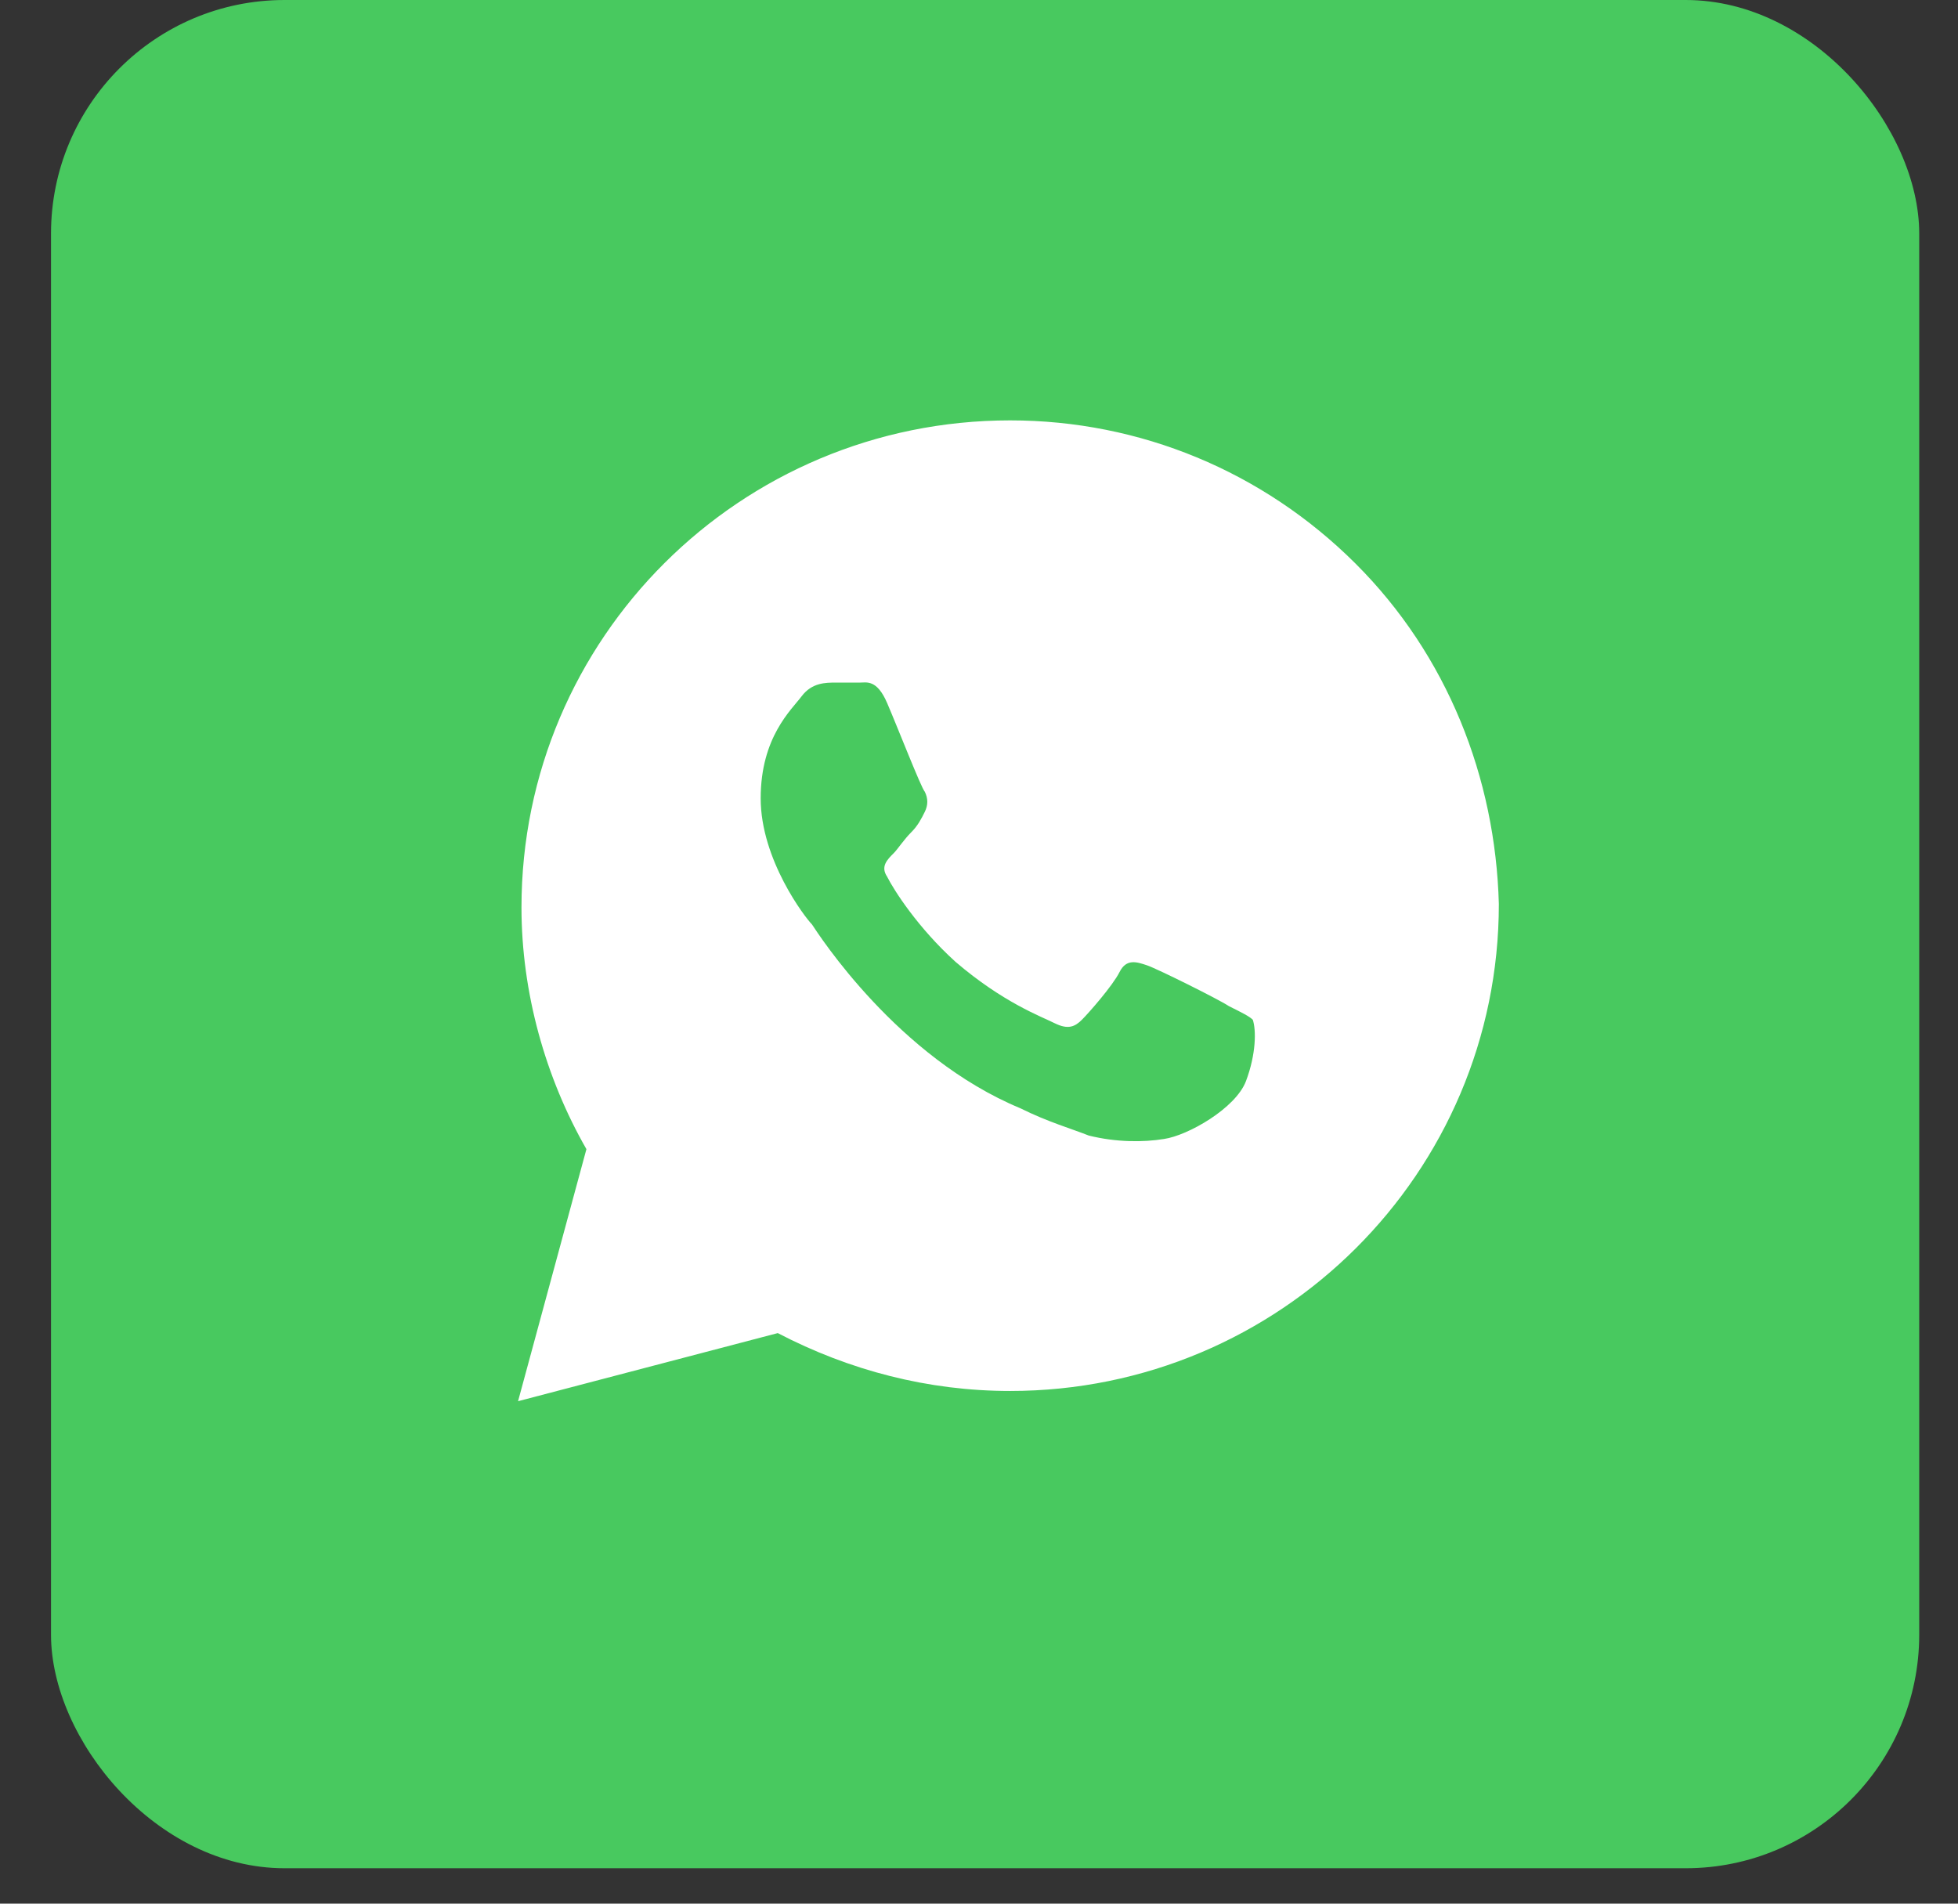
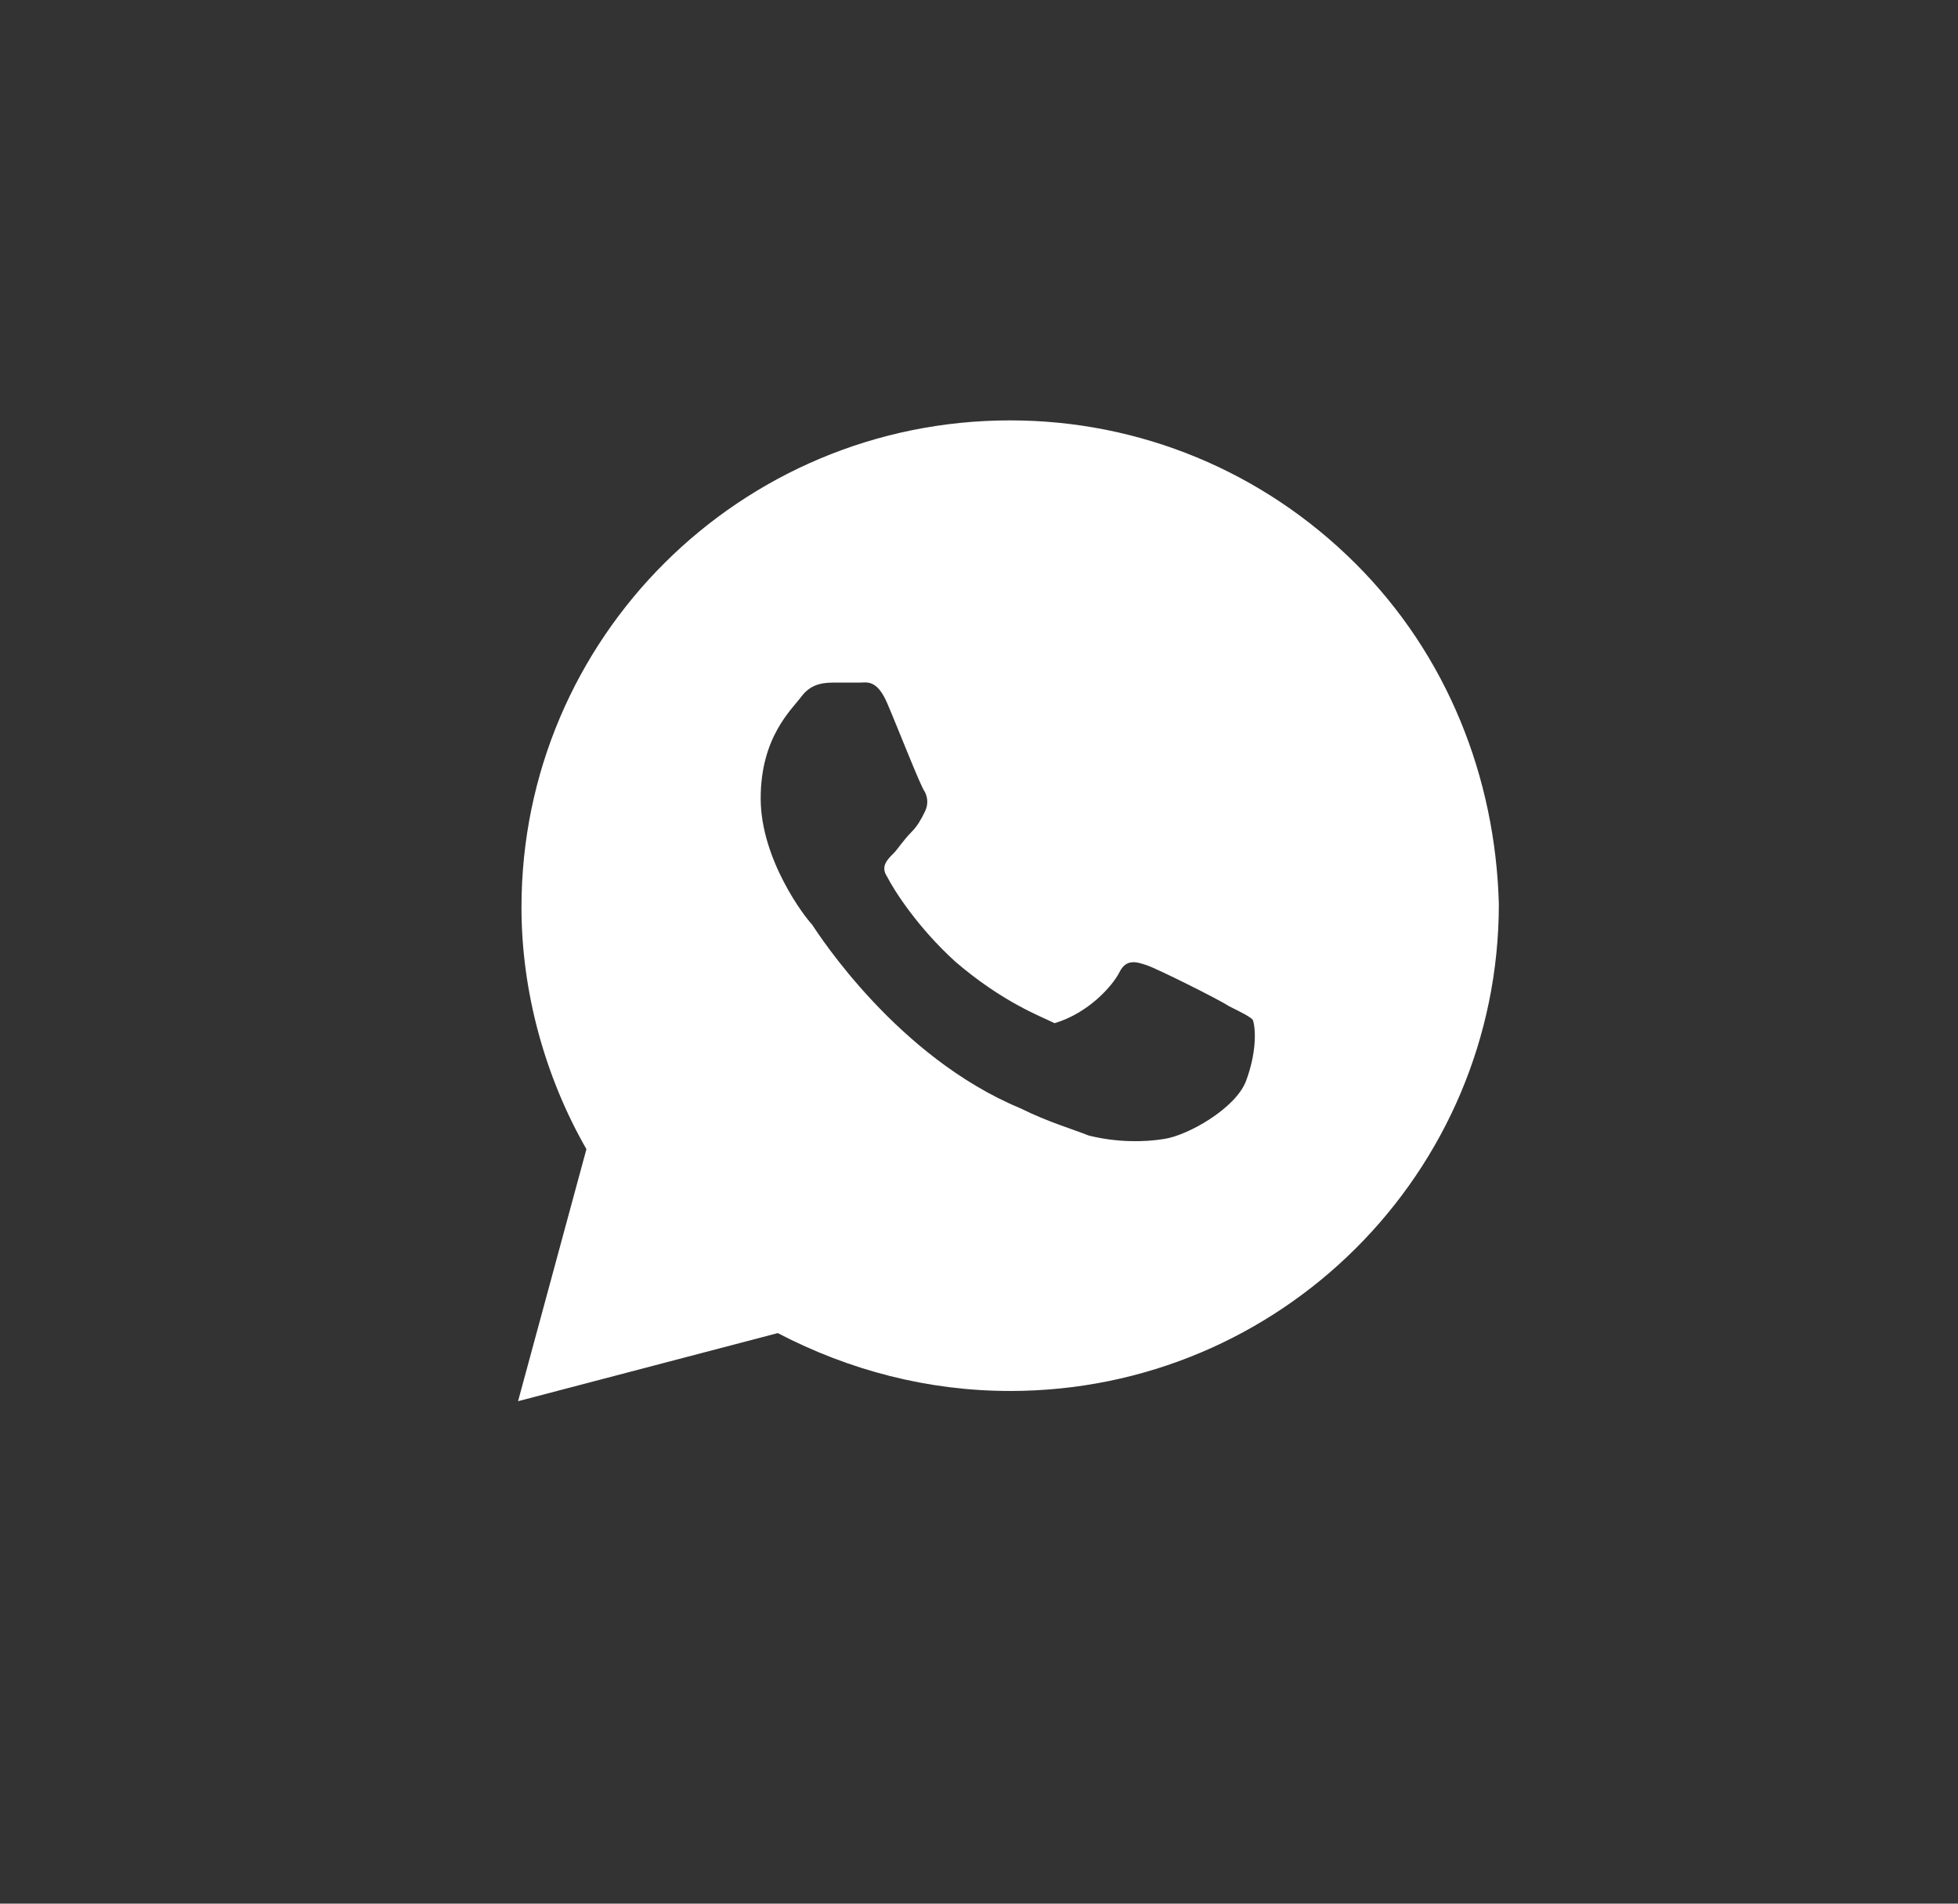
<svg xmlns="http://www.w3.org/2000/svg" width="36" height="35" viewBox="0 0 36 35" fill="none">
  <rect x="0" y="0" width="36" height="35" fill="#333333" stroke="none" />
-   <rect x="0.938" width="34.349" height="34.349" rx="4.294" fill="#48C95F" />
-   <path d="M24.919 10.358C23.223 8.668 20.961 7.729 18.573 7.729C13.609 7.729 9.588 11.736 9.588 16.683C9.588 18.248 10.028 19.813 10.782 21.128L9.525 25.762L14.3 24.51C15.62 25.198 17.065 25.574 18.573 25.574C23.537 25.574 27.558 21.567 27.558 16.62C27.495 14.303 26.616 12.049 24.919 10.358ZM22.909 19.876C22.72 20.377 21.84 20.878 21.401 20.941C21.023 21.003 20.521 21.003 20.018 20.878C19.704 20.753 19.264 20.627 18.762 20.377C16.5 19.438 15.054 17.184 14.929 16.996C14.803 16.87 13.986 15.806 13.986 14.679C13.986 13.552 14.552 13.051 14.74 12.8C14.929 12.55 15.18 12.55 15.368 12.55C15.494 12.55 15.683 12.55 15.808 12.55C15.934 12.55 16.122 12.487 16.311 12.926C16.5 13.364 16.939 14.491 17.002 14.554C17.065 14.679 17.065 14.804 17.002 14.929C16.939 15.055 16.877 15.18 16.751 15.305C16.625 15.43 16.5 15.618 16.437 15.681C16.311 15.806 16.185 15.931 16.311 16.119C16.437 16.369 16.877 17.058 17.568 17.684C18.447 18.436 19.139 18.686 19.39 18.812C19.641 18.937 19.767 18.874 19.892 18.749C20.018 18.624 20.458 18.123 20.584 17.872C20.709 17.622 20.898 17.684 21.086 17.747C21.275 17.81 22.406 18.373 22.594 18.498C22.846 18.624 22.971 18.686 23.034 18.749C23.097 18.937 23.097 19.375 22.909 19.876Z" fill="white" />
+   <path d="M24.919 10.358C23.223 8.668 20.961 7.729 18.573 7.729C13.609 7.729 9.588 11.736 9.588 16.683C9.588 18.248 10.028 19.813 10.782 21.128L9.525 25.762L14.3 24.51C15.62 25.198 17.065 25.574 18.573 25.574C23.537 25.574 27.558 21.567 27.558 16.62C27.495 14.303 26.616 12.049 24.919 10.358ZM22.909 19.876C22.72 20.377 21.84 20.878 21.401 20.941C21.023 21.003 20.521 21.003 20.018 20.878C19.704 20.753 19.264 20.627 18.762 20.377C16.5 19.438 15.054 17.184 14.929 16.996C14.803 16.87 13.986 15.806 13.986 14.679C13.986 13.552 14.552 13.051 14.74 12.8C14.929 12.55 15.18 12.55 15.368 12.55C15.494 12.55 15.683 12.55 15.808 12.55C15.934 12.55 16.122 12.487 16.311 12.926C16.5 13.364 16.939 14.491 17.002 14.554C17.065 14.679 17.065 14.804 17.002 14.929C16.939 15.055 16.877 15.18 16.751 15.305C16.625 15.43 16.5 15.618 16.437 15.681C16.311 15.806 16.185 15.931 16.311 16.119C16.437 16.369 16.877 17.058 17.568 17.684C18.447 18.436 19.139 18.686 19.39 18.812C20.018 18.624 20.458 18.123 20.584 17.872C20.709 17.622 20.898 17.684 21.086 17.747C21.275 17.81 22.406 18.373 22.594 18.498C22.846 18.624 22.971 18.686 23.034 18.749C23.097 18.937 23.097 19.375 22.909 19.876Z" fill="white" />
</svg>